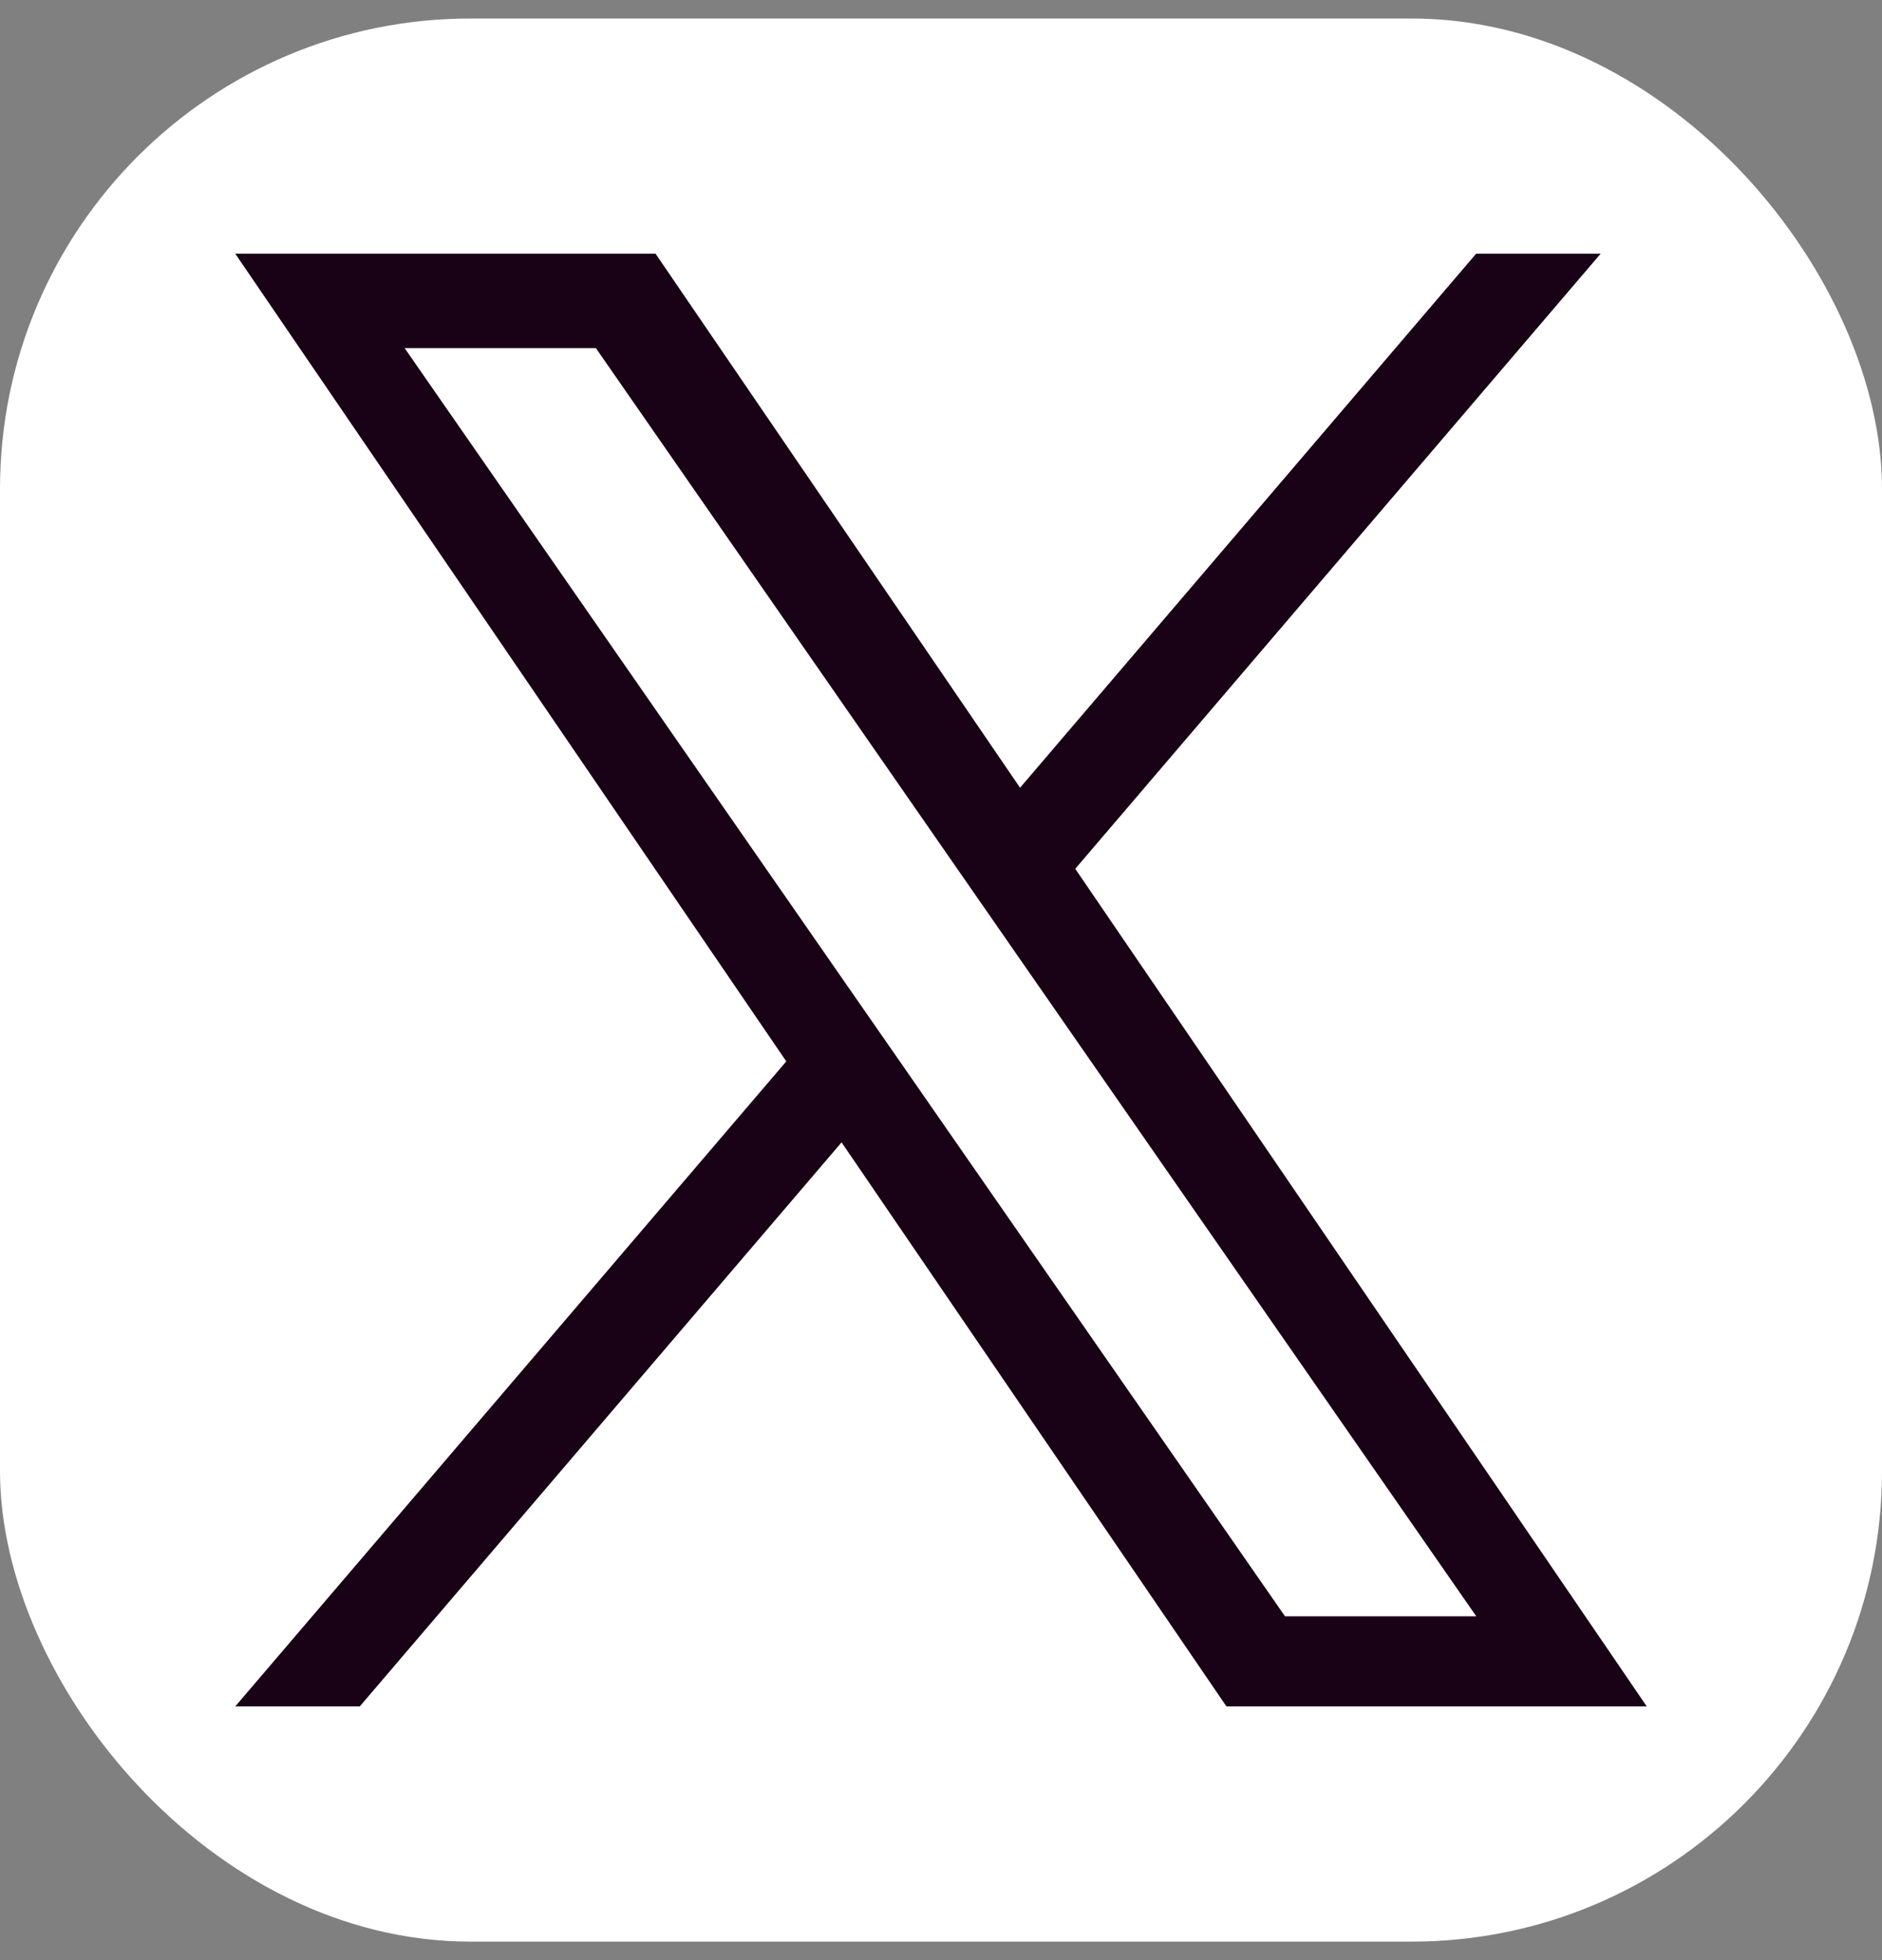
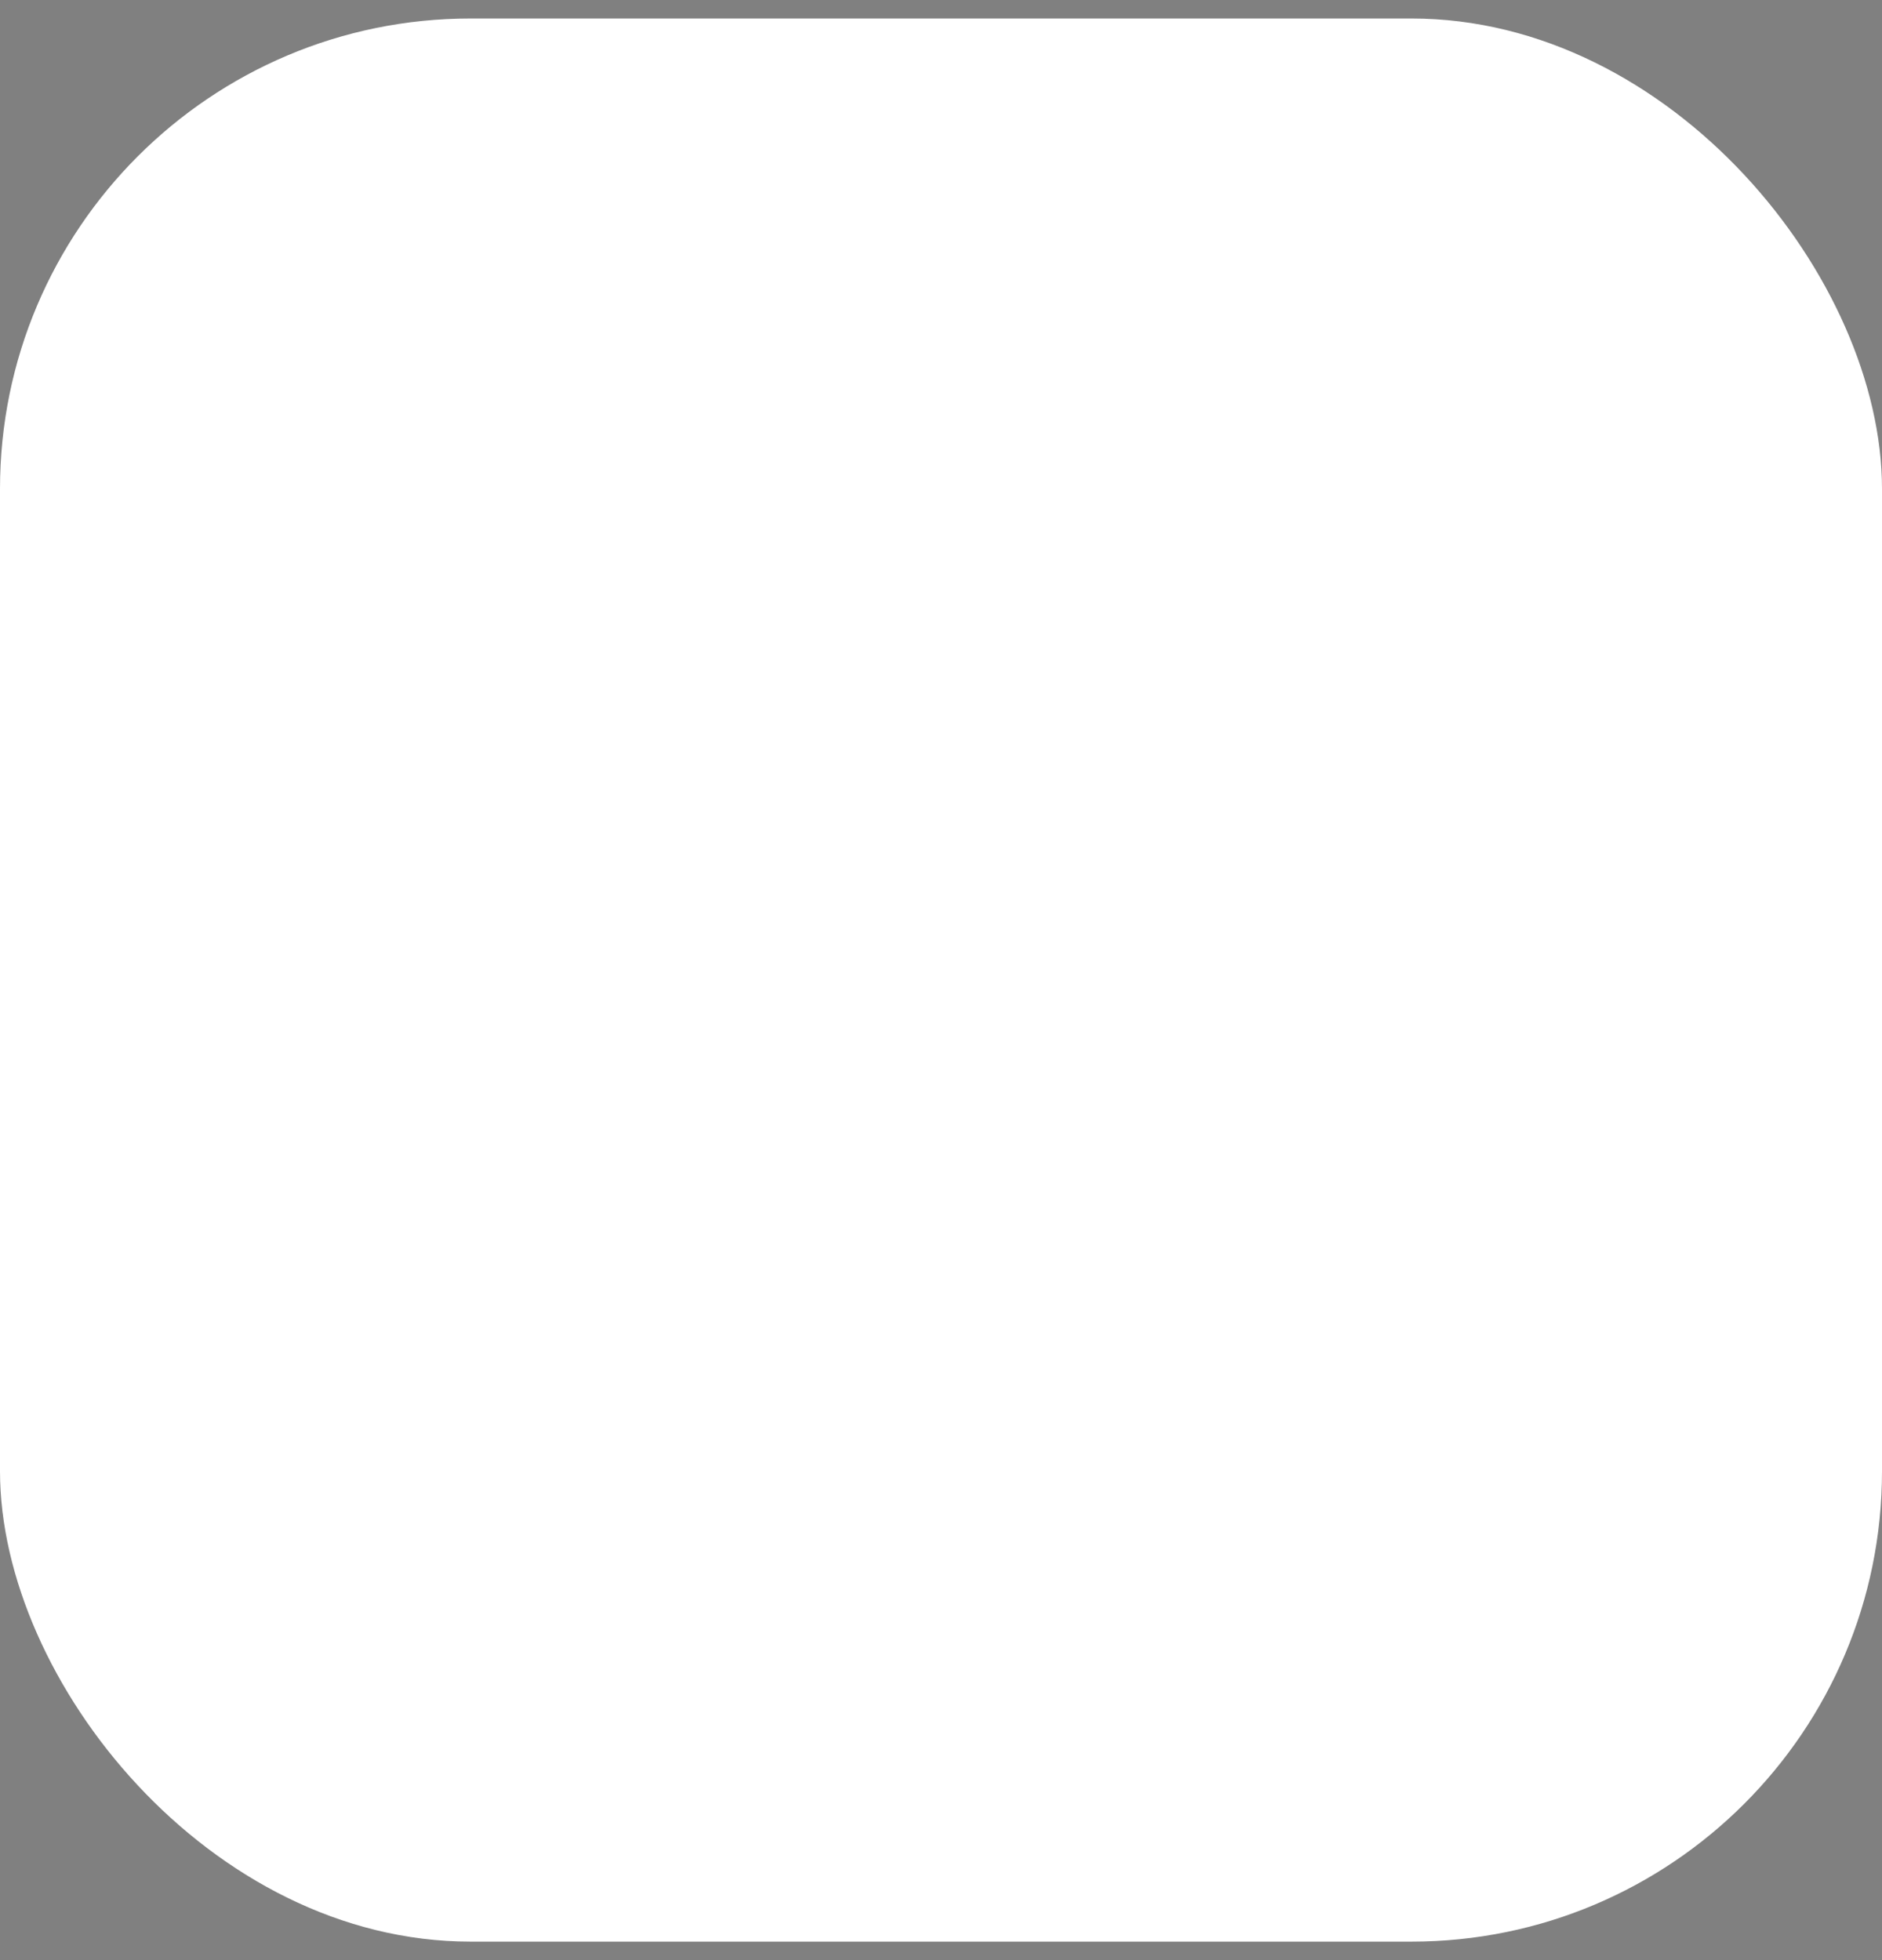
<svg xmlns="http://www.w3.org/2000/svg" width="24" height="25" viewBox="0 0 24 25" fill="none">
  <rect x="0" y="0" width="24" height="25" fill="#808080" stroke="none" />
  <rect y="0.236" width="24" height="24.528" rx="6" fill="white" />
-   <path d="M13.712 11.081L20.412 3.236H18.824L13.008 10.047L8.36 3.236H3L10.027 13.537L3 21.764H4.588L10.732 14.57L15.64 21.764H21L13.712 11.081ZM11.537 13.627L10.825 12.602L5.16 4.44H7.599L12.17 11.027L12.882 12.053L18.826 20.615H16.387L11.537 13.627Z" fill="#190215" />
</svg>